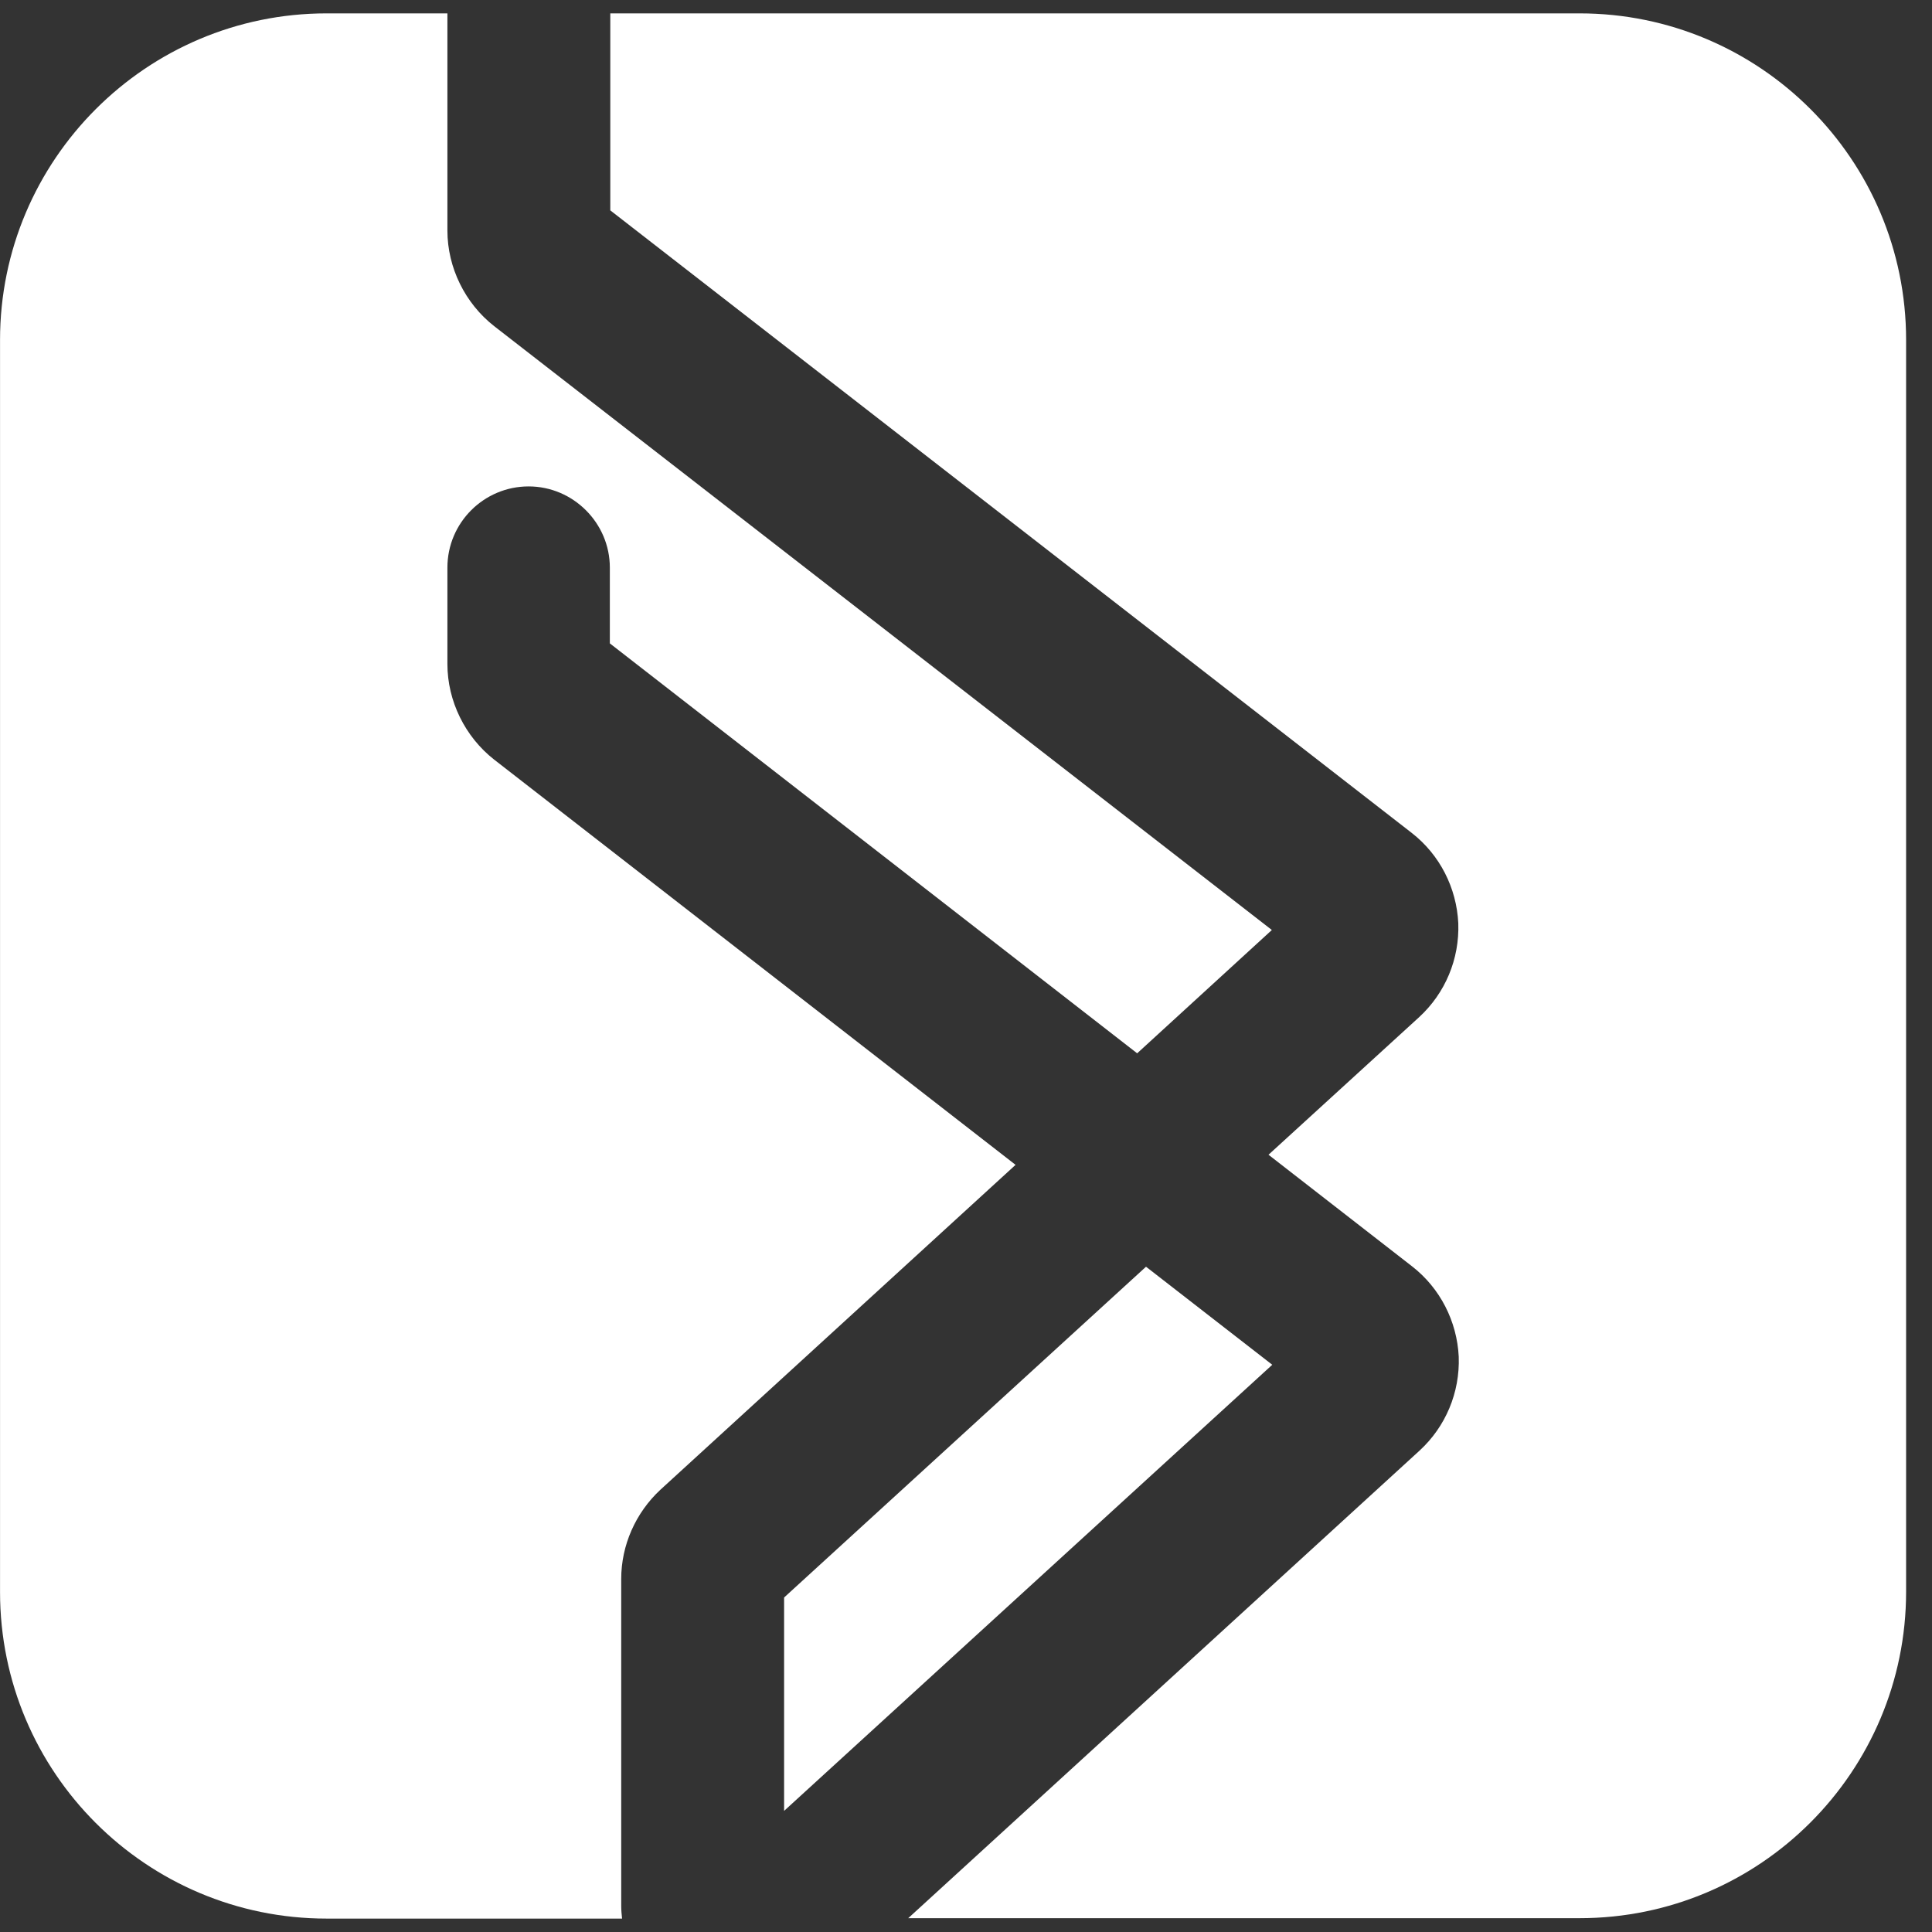
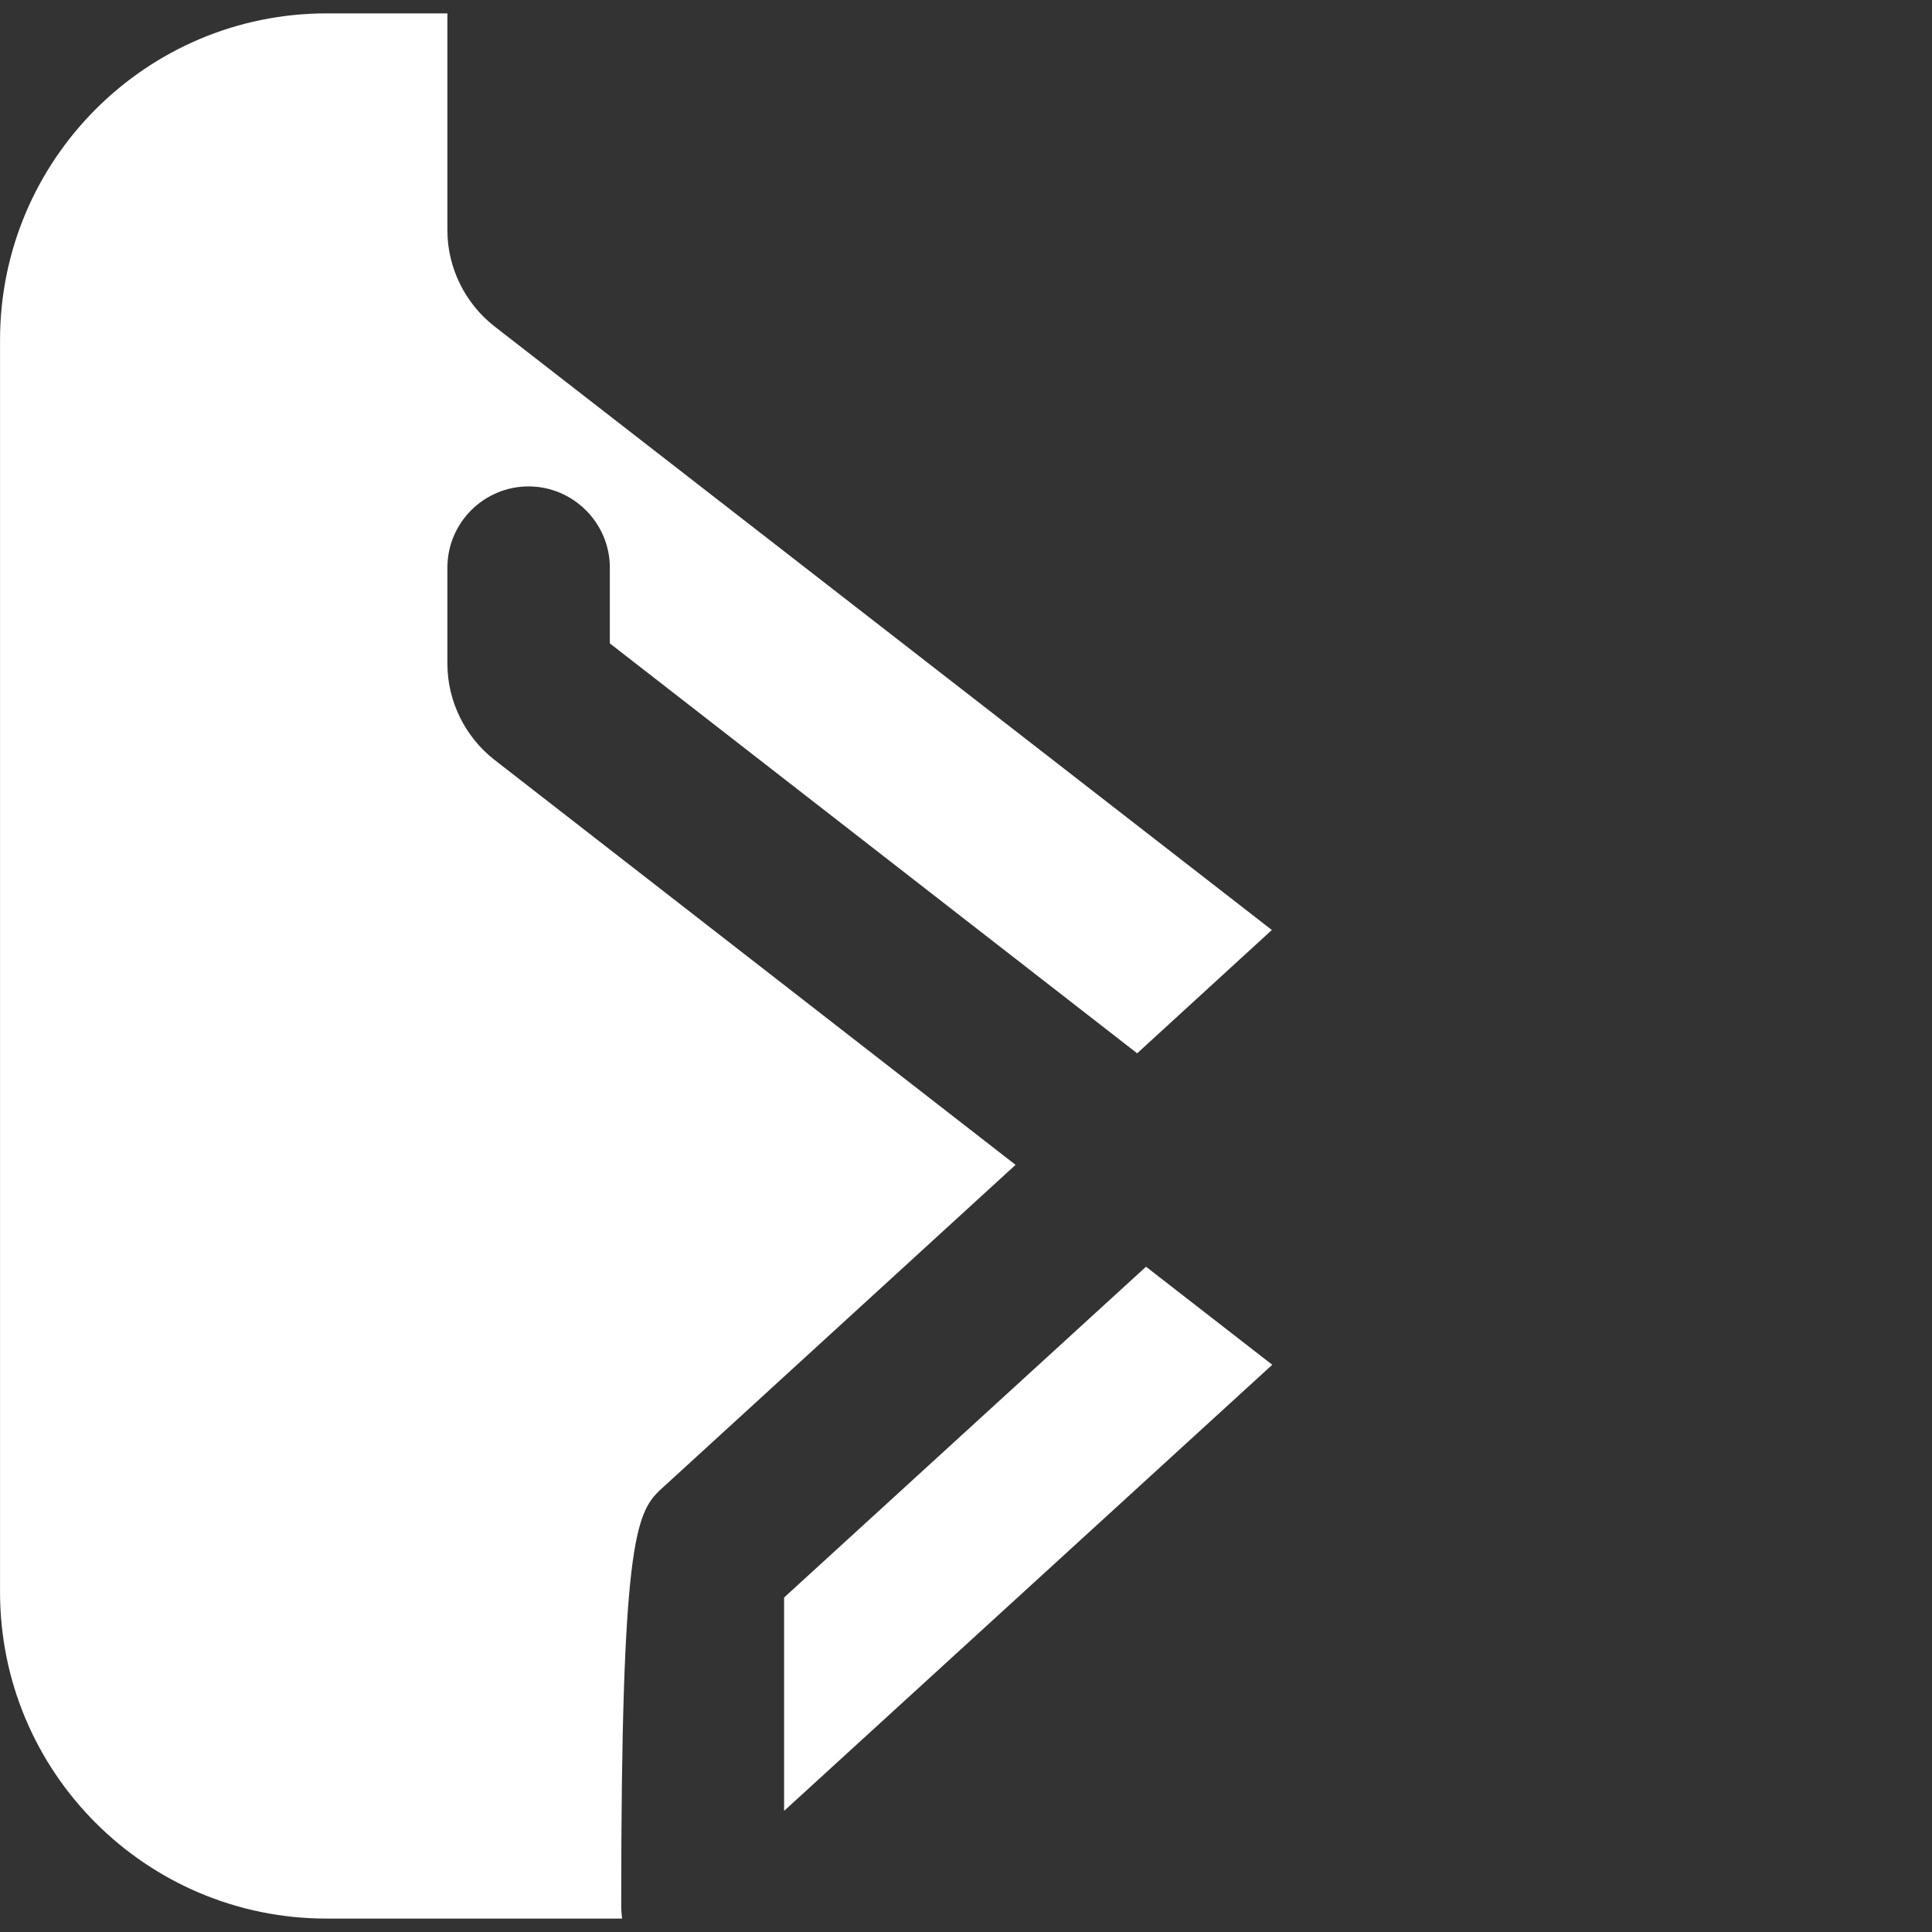
<svg xmlns="http://www.w3.org/2000/svg" width="52" height="52" viewBox="0 0 52 52" fill="none">
  <rect x="0" y="0" width="52" height="52" fill="#333333" stroke="none" />
  <path d="M21.104 48.74L34.243 36.733L30.845 34.094L21.104 42.997V48.74Z" fill="white" />
-   <path d="M16.72 51.299V42.498C16.72 41.592 17.105 40.72 17.774 40.097L27.334 31.352L13.299 20.444C12.518 19.832 12.042 18.869 12.042 17.872V15.278C12.042 14.066 13.027 13.092 14.228 13.092C15.429 13.092 16.414 14.078 16.414 15.278V17.317L30.607 28.35L34.232 25.031L13.299 8.777C12.518 8.165 12.042 7.202 12.042 6.205V0.36H8.791C3.943 0.36 0.001 4.302 0.001 9.15V42.849C0.001 47.709 3.943 51.639 8.791 51.639H16.743C16.731 51.526 16.72 51.413 16.72 51.299Z" fill="white" />
-   <path d="M42.49 0.36H16.426V5.662L37.993 22.415C38.752 23.004 39.205 23.898 39.25 24.85C39.284 25.813 38.899 26.73 38.197 27.376L34.142 31.08L38.004 34.082C38.763 34.671 39.216 35.566 39.262 36.517C39.296 37.48 38.91 38.398 38.208 39.043L24.445 51.628H42.513C47.372 51.628 51.303 47.686 51.303 42.838V9.15C51.303 4.291 47.361 0.36 42.513 0.36H42.49Z" fill="white" />
+   <path d="M16.72 51.299C16.72 41.592 17.105 40.72 17.774 40.097L27.334 31.352L13.299 20.444C12.518 19.832 12.042 18.869 12.042 17.872V15.278C12.042 14.066 13.027 13.092 14.228 13.092C15.429 13.092 16.414 14.078 16.414 15.278V17.317L30.607 28.35L34.232 25.031L13.299 8.777C12.518 8.165 12.042 7.202 12.042 6.205V0.36H8.791C3.943 0.36 0.001 4.302 0.001 9.15V42.849C0.001 47.709 3.943 51.639 8.791 51.639H16.743C16.731 51.526 16.72 51.413 16.72 51.299Z" fill="white" />
</svg>